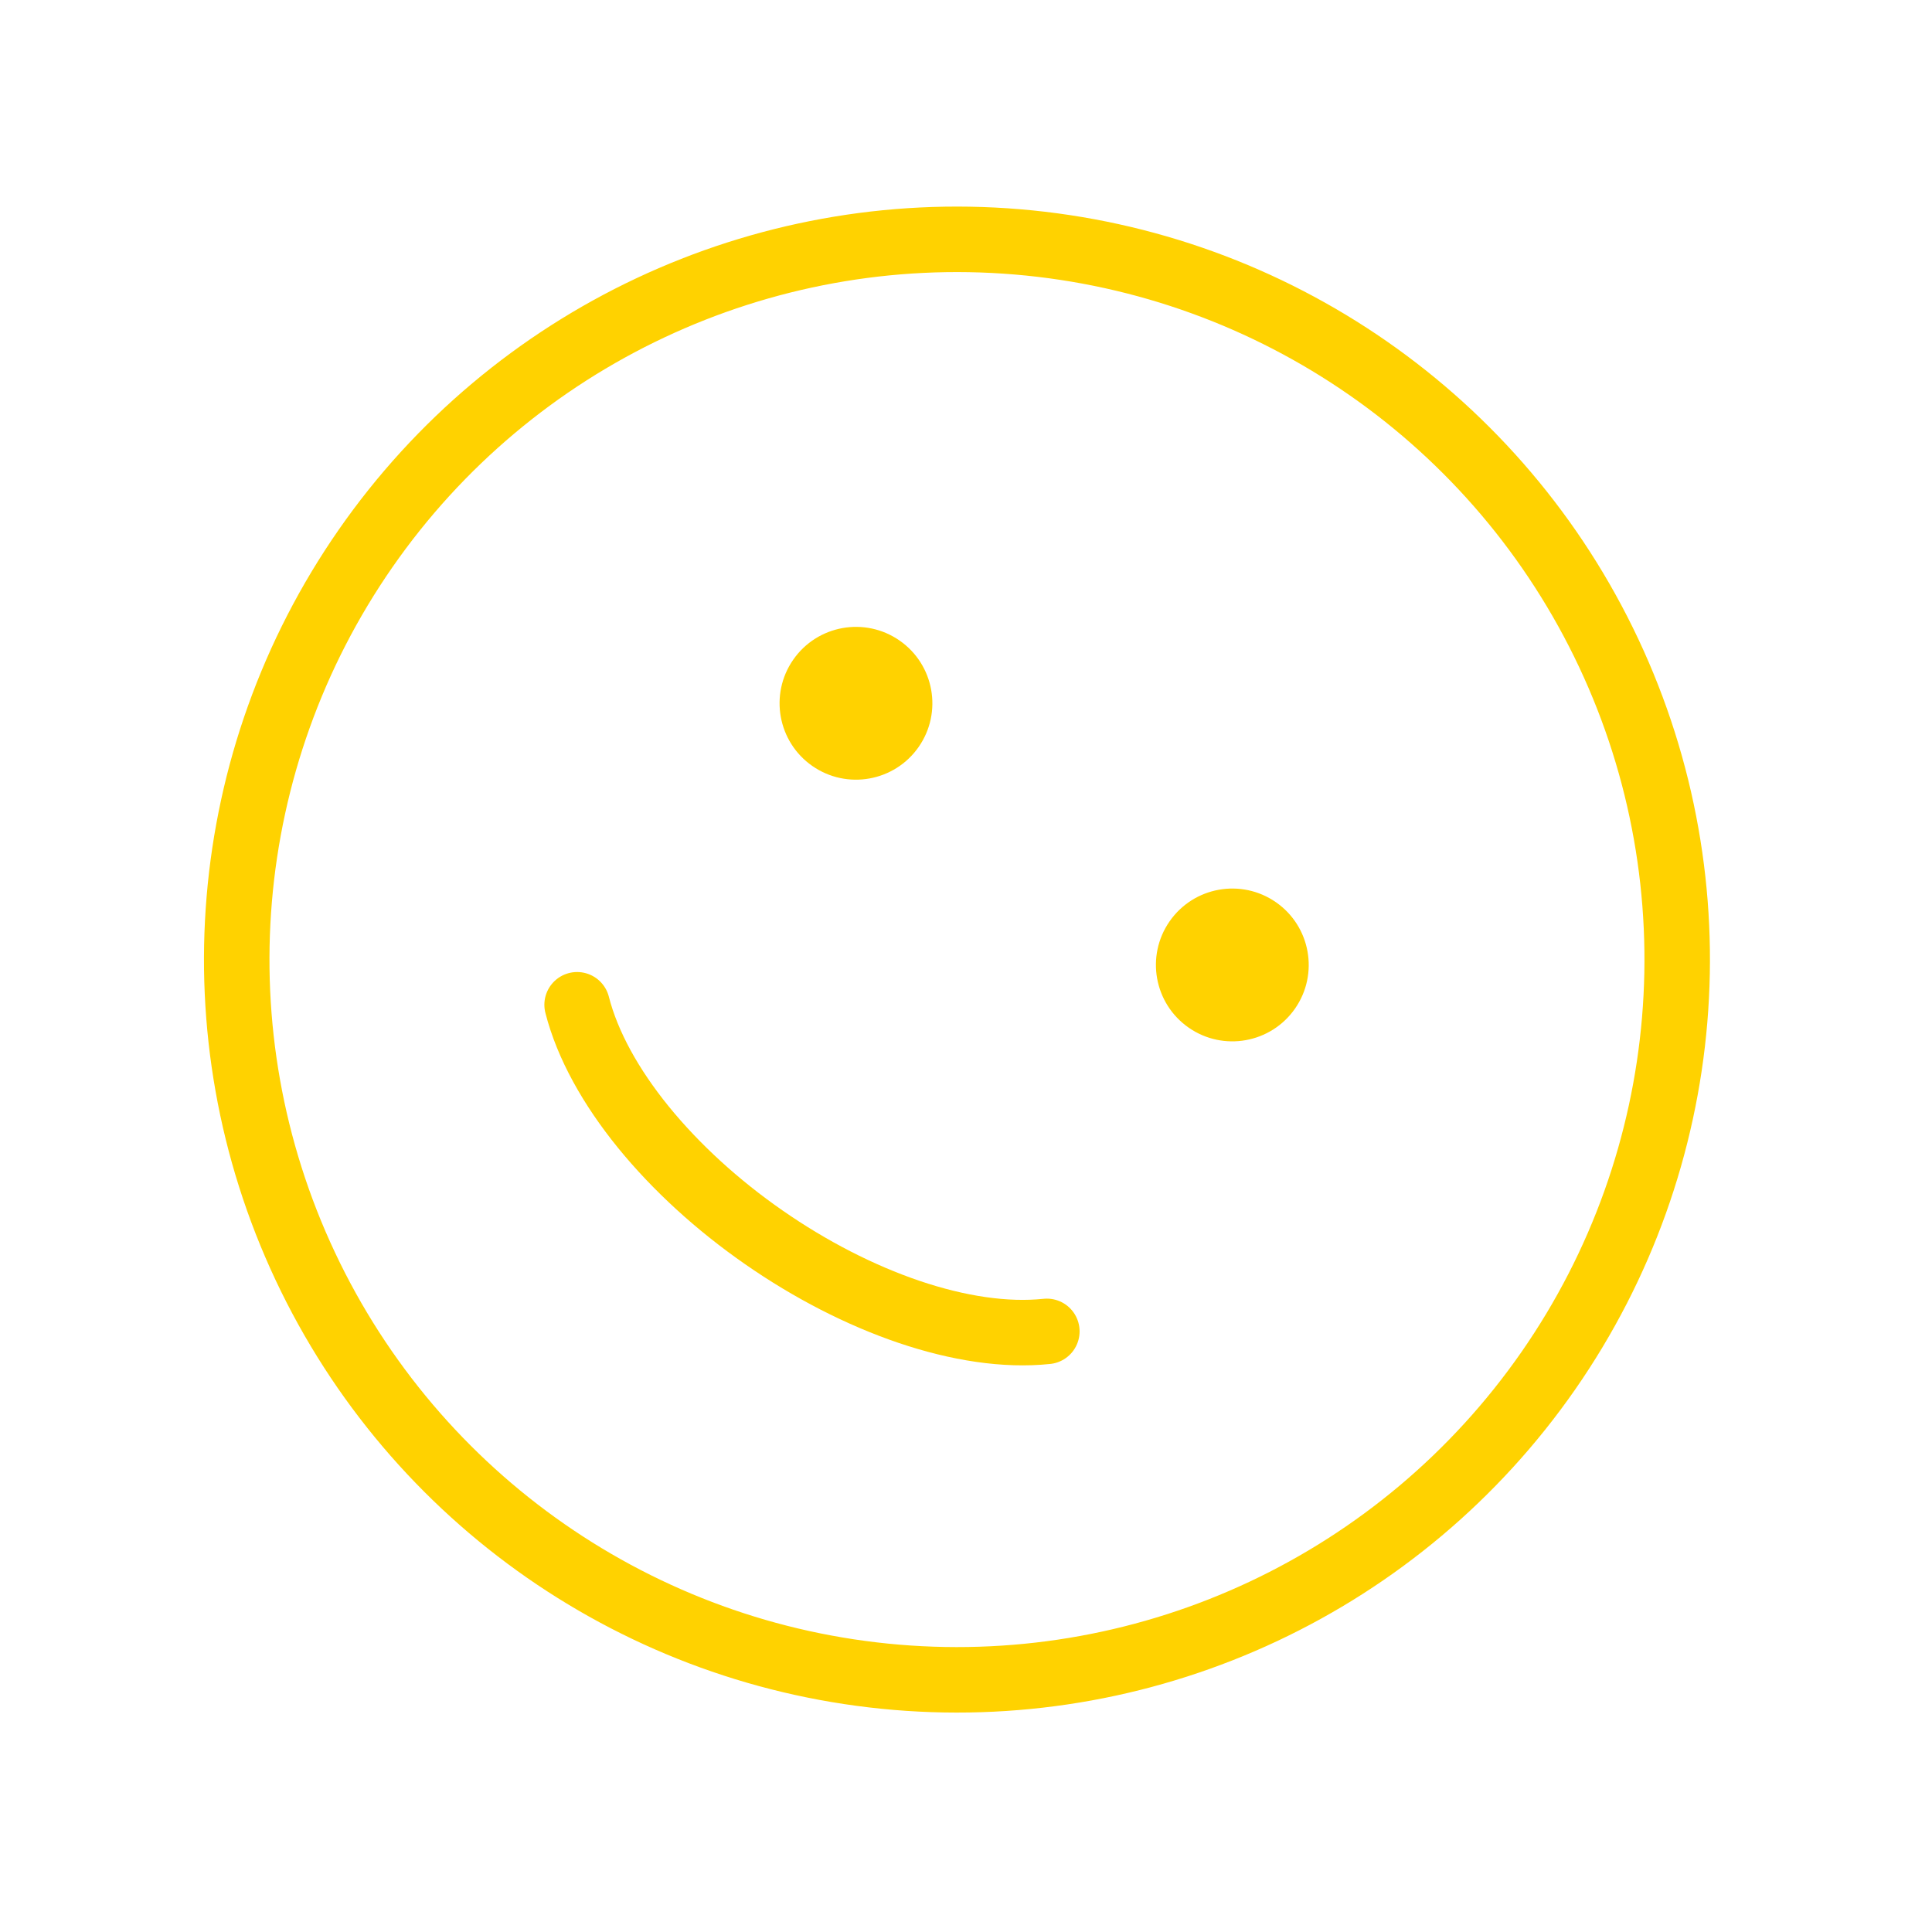
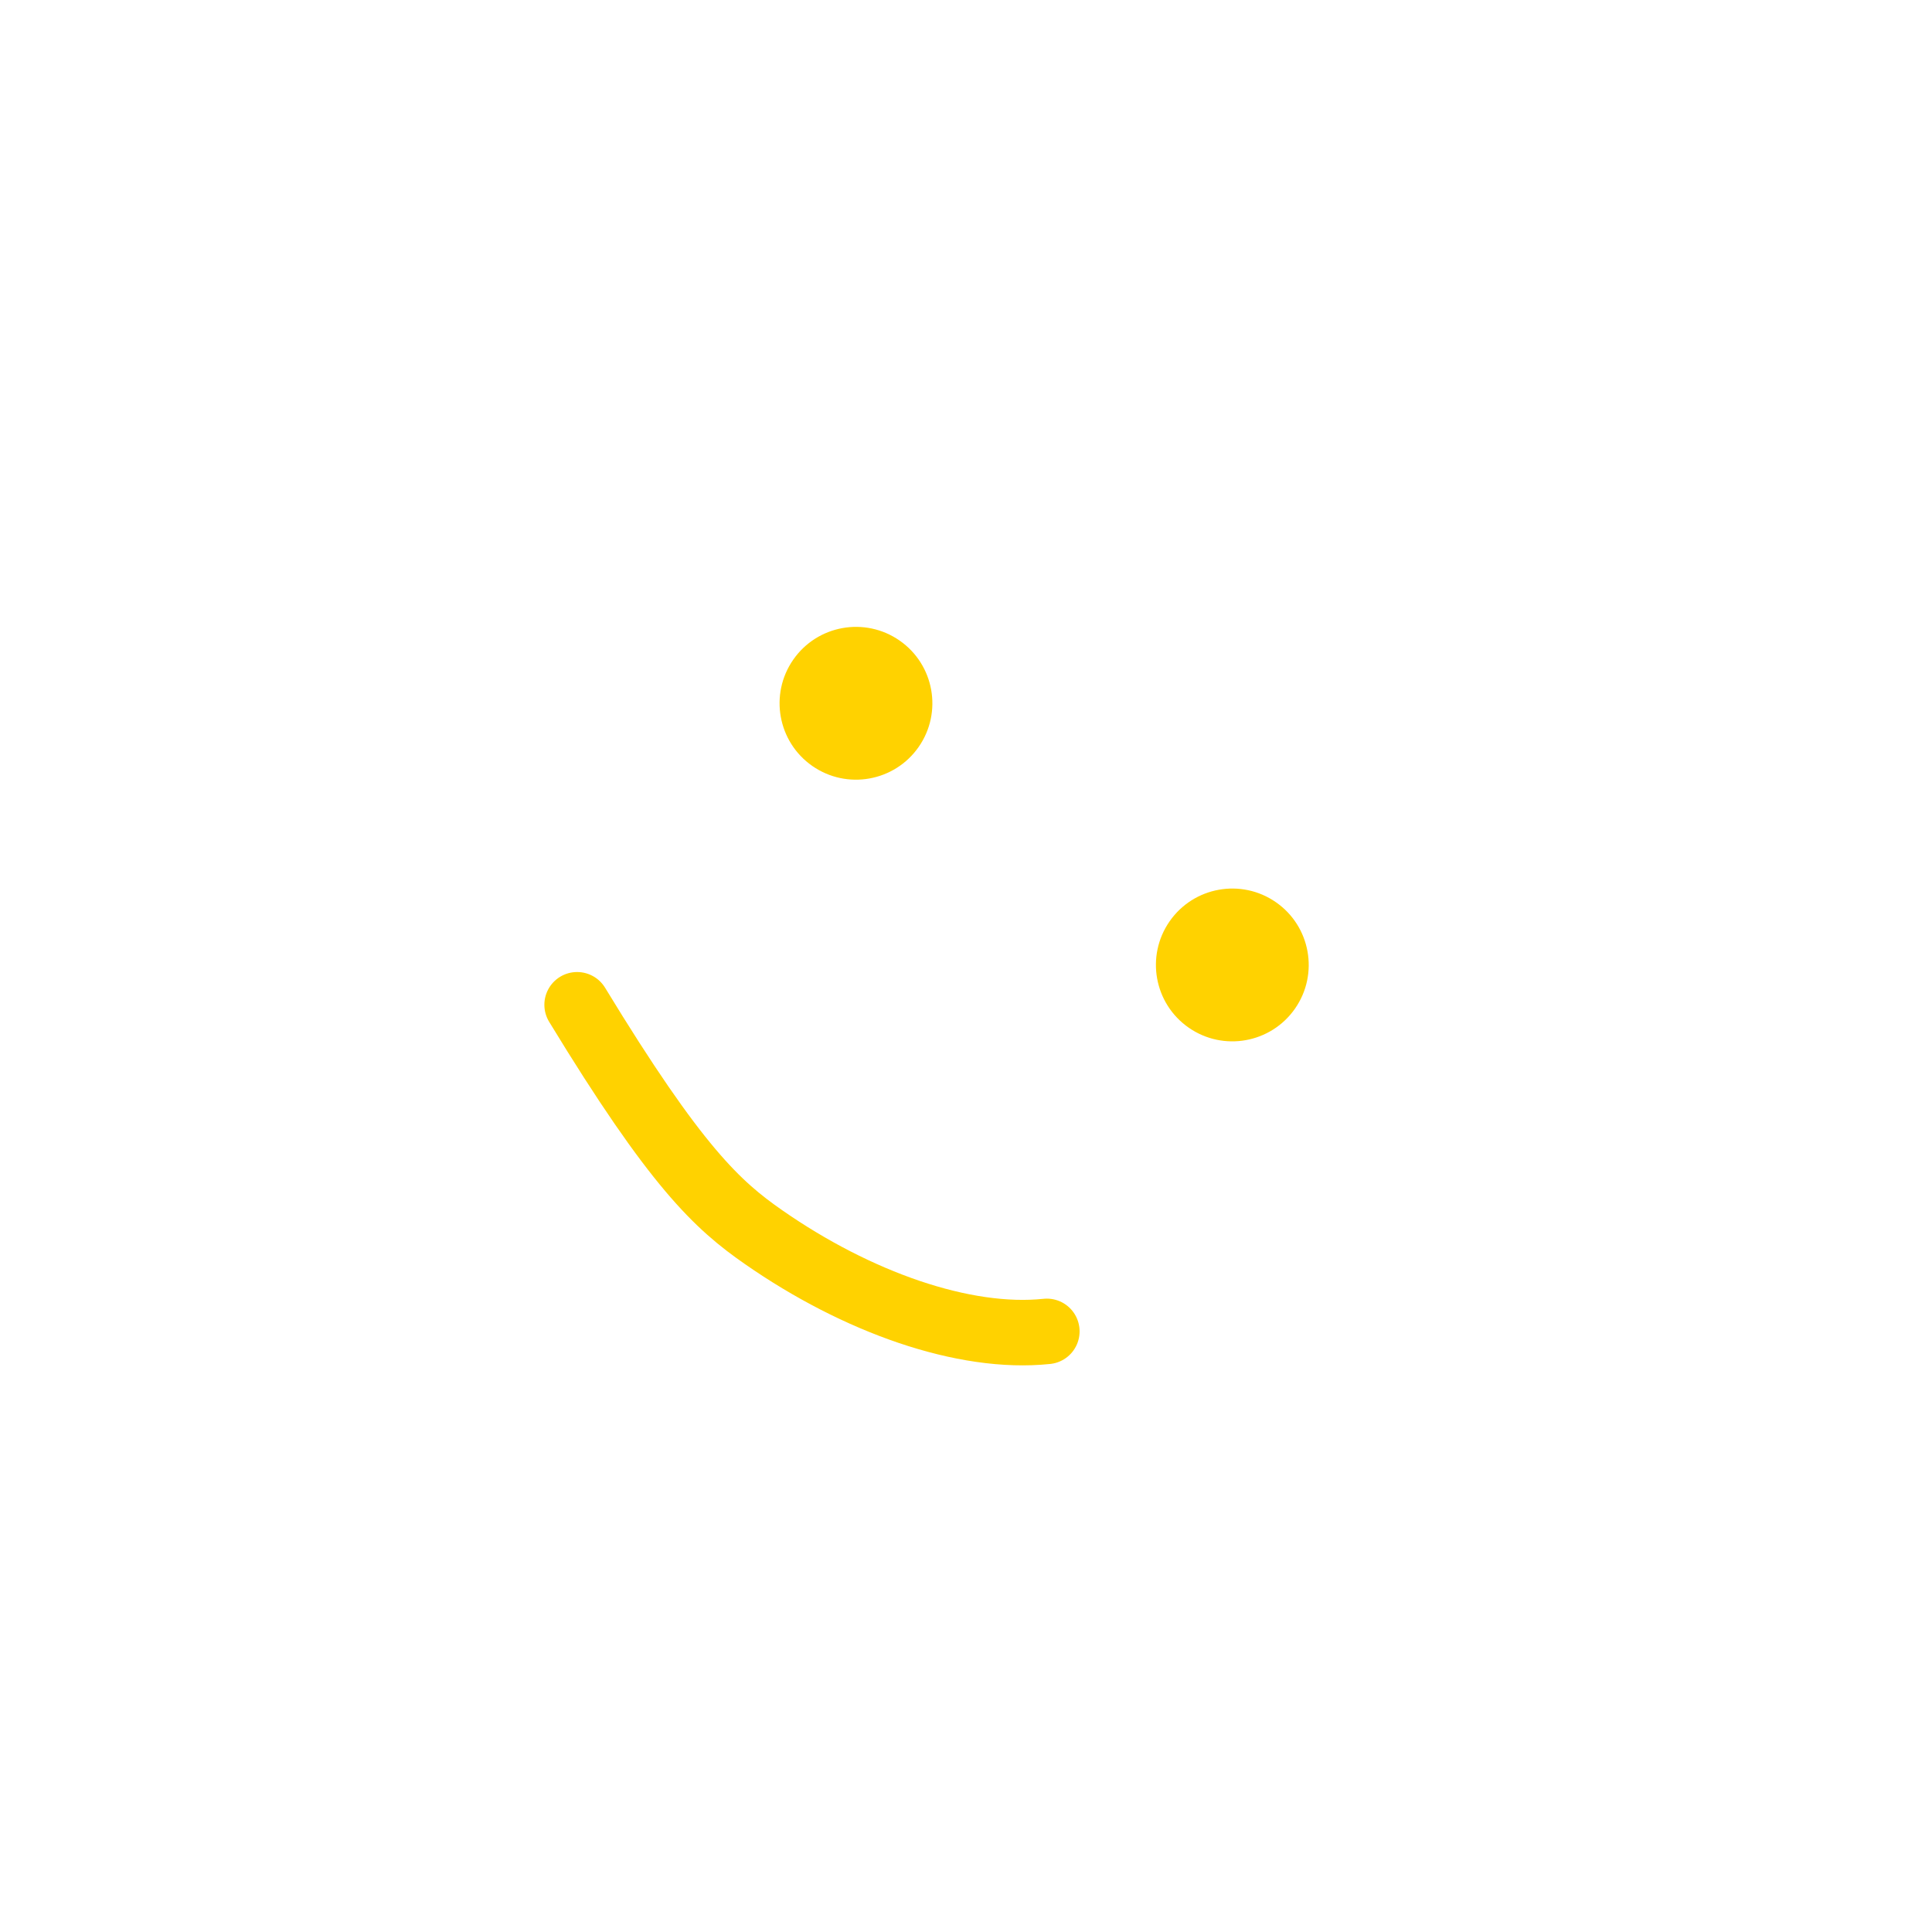
<svg xmlns="http://www.w3.org/2000/svg" width="59" height="59" viewBox="0 0 59 59" fill="none">
-   <circle cx="29.224" cy="29.304" r="21.995" transform="rotate(34.81 29.224 29.304)" stroke="#FFD200" stroke-width="2" stroke-linecap="round" />
-   <path d="M17.624 30.684C17.938 31.915 18.655 33.199 19.646 34.419C20.643 35.645 21.912 36.804 23.326 37.786C24.739 38.769 26.267 39.556 27.763 40.063C29.252 40.567 30.706 40.792 31.969 40.658" stroke="#FFD200" stroke-width="2" stroke-linecap="round" />
+   <path d="M17.624 30.684C20.643 35.645 21.912 36.804 23.326 37.786C24.739 38.769 26.267 39.556 27.763 40.063C29.252 40.567 30.706 40.792 31.969 40.658" stroke="#FFD200" stroke-width="2" stroke-linecap="round" />
  <circle cx="26.14" cy="21.477" r="2.333" transform="rotate(34.81 26.14 21.477)" fill="#FFD200" />
  <circle cx="37.633" cy="29.468" r="2.333" transform="rotate(34.81 37.633 29.468)" fill="#FFD200" />
</svg>